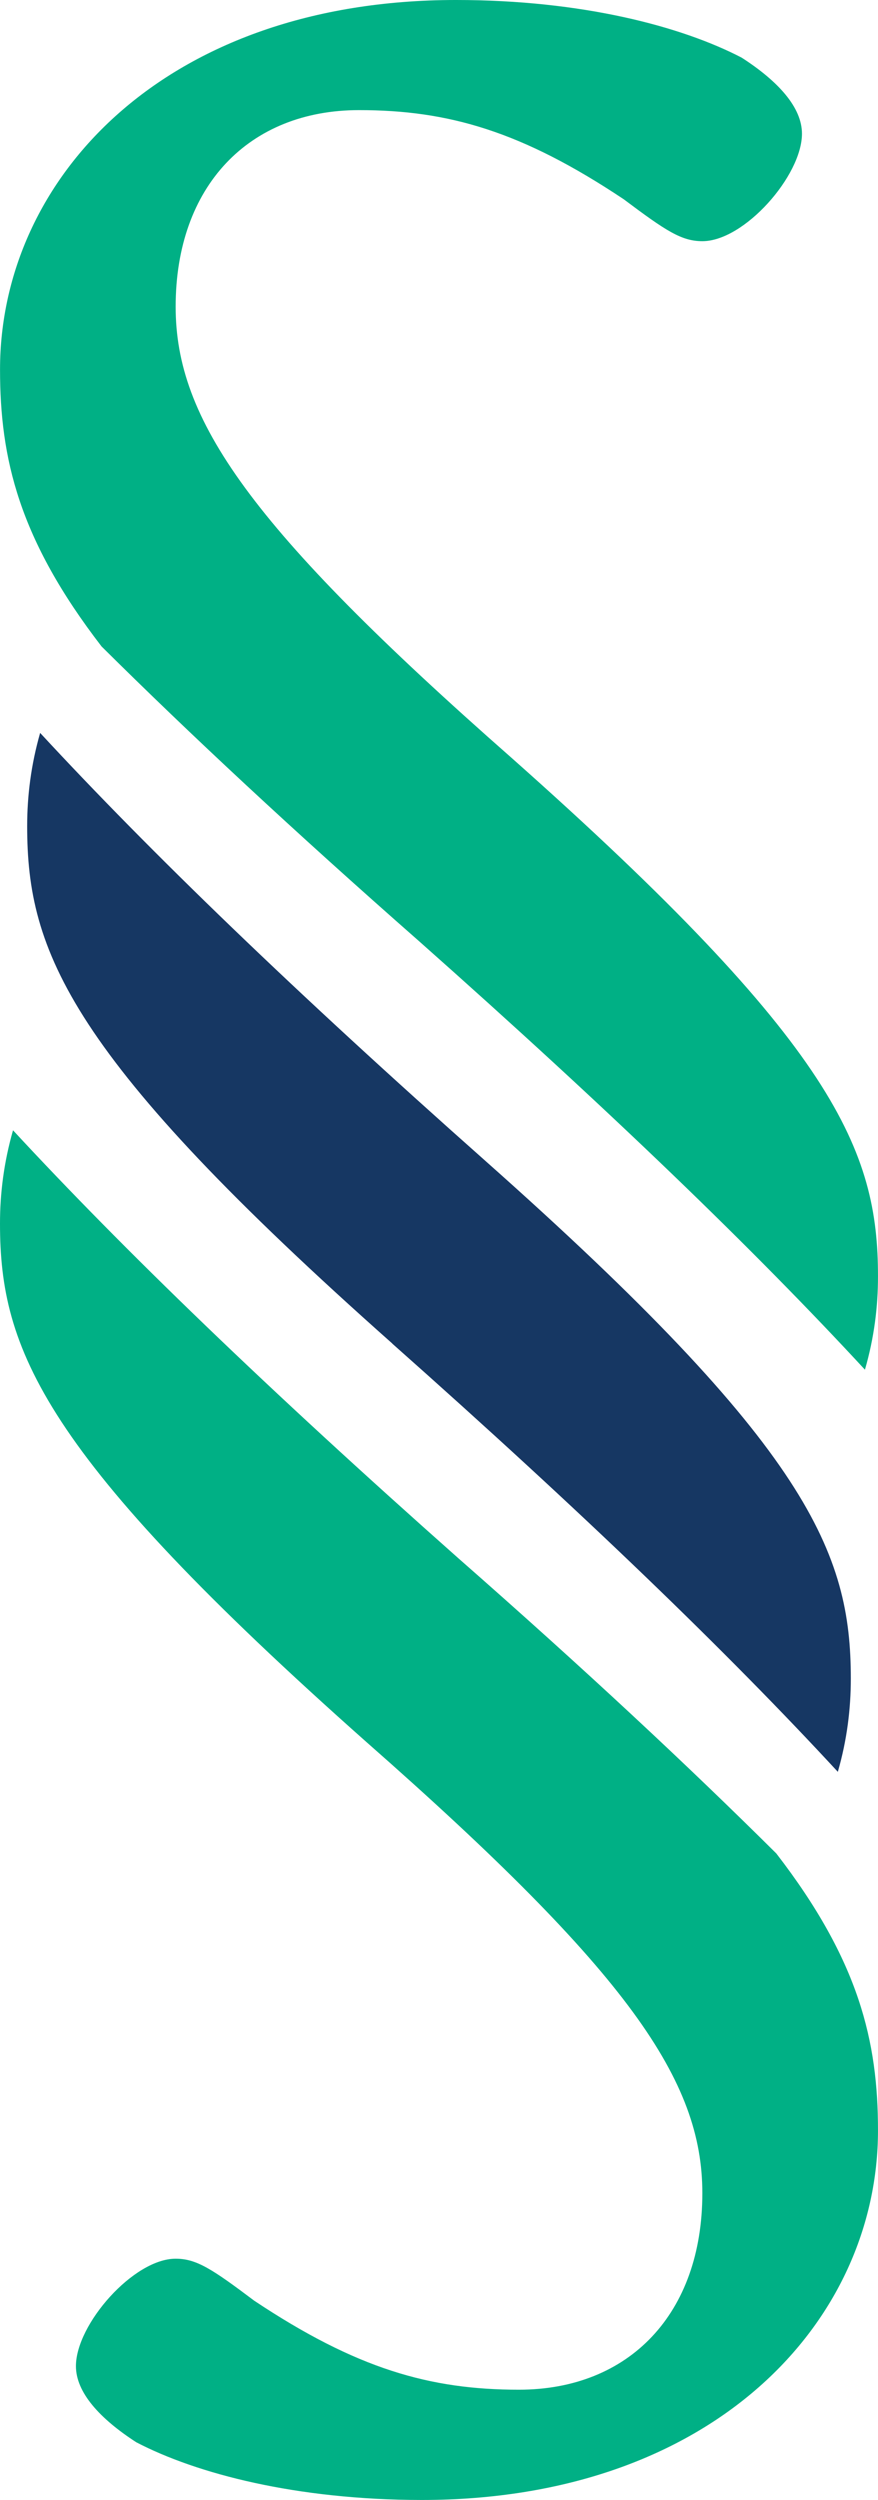
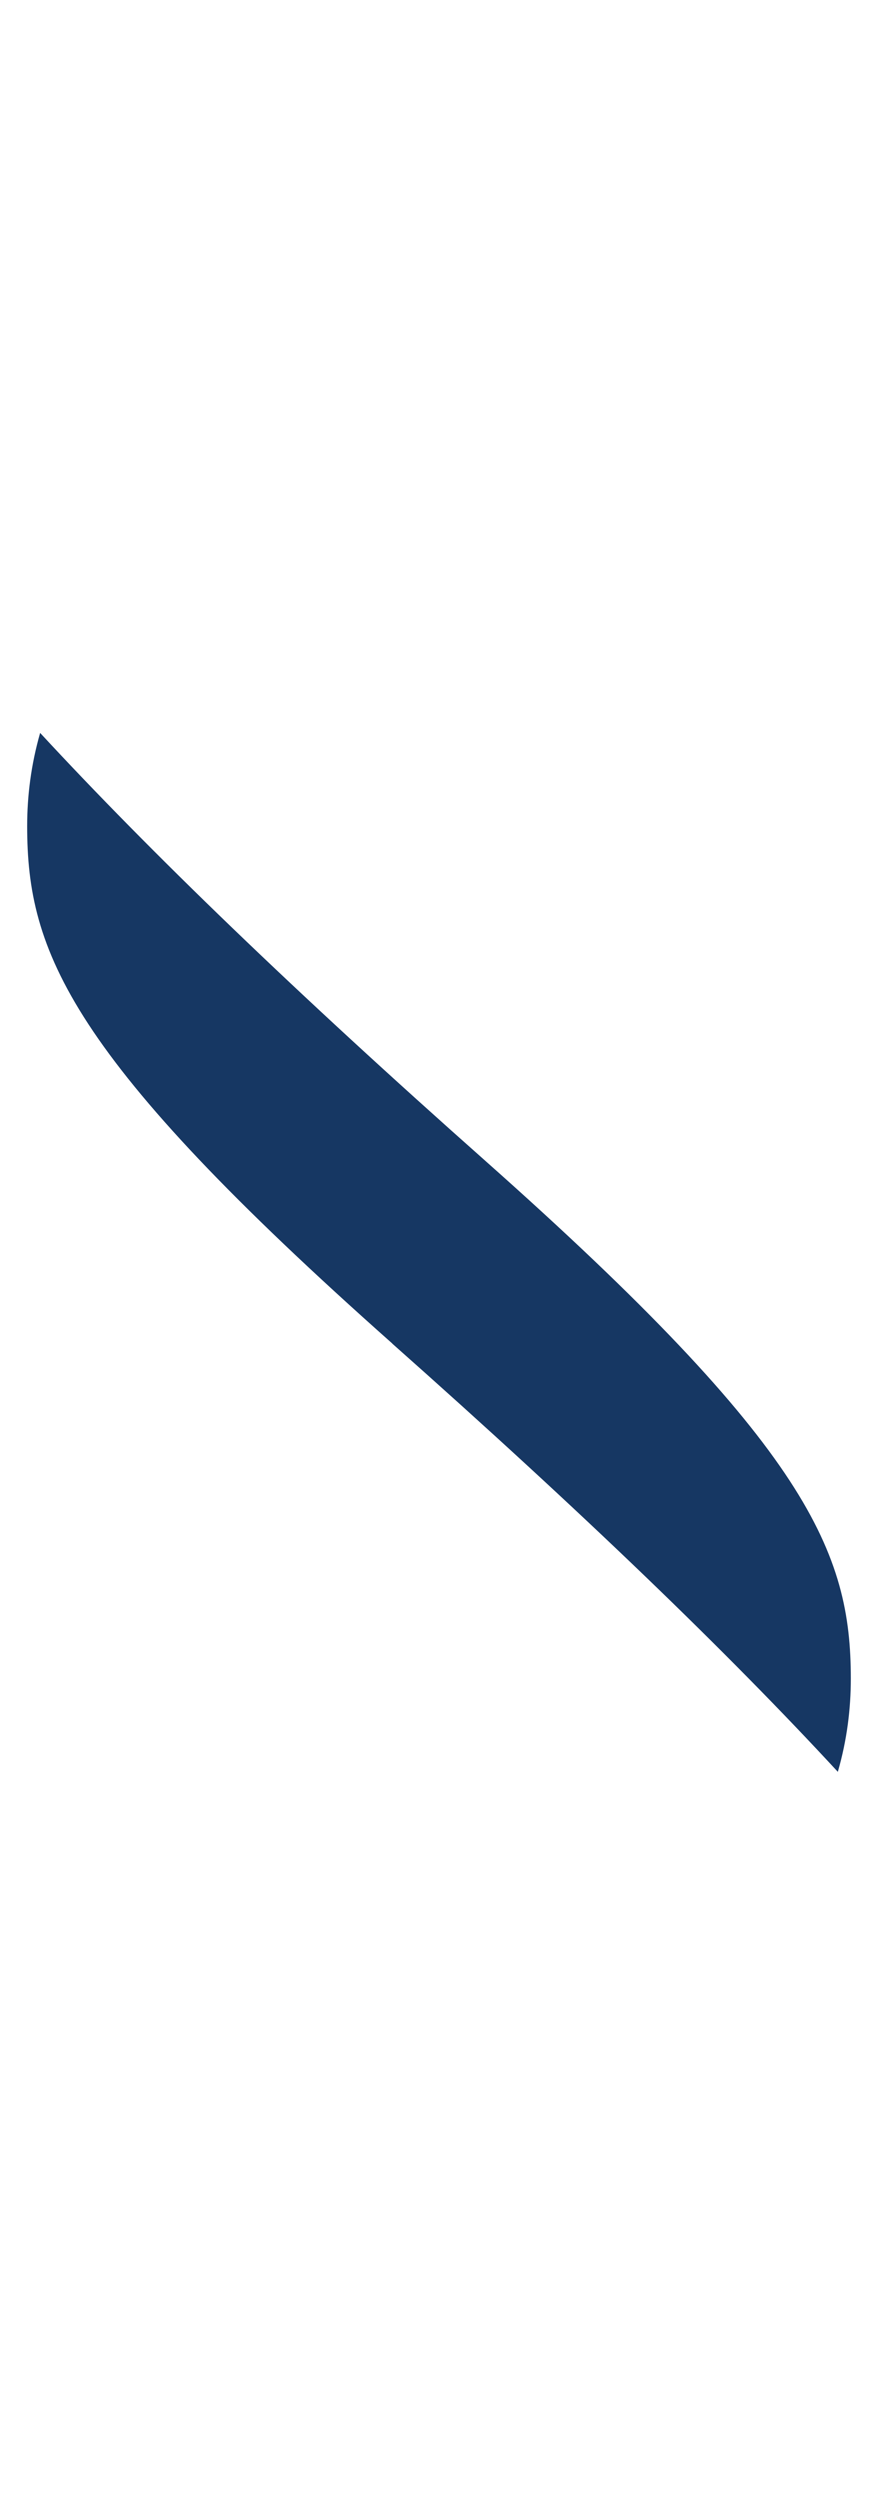
<svg xmlns="http://www.w3.org/2000/svg" width="49.135" height="139.9" version="1.1" viewBox="0 0 49.135 139.9">
  <defs>
    <clipPath id="clipPath6366">
      <path d="m-57.435-114.38h968.58v1369.8h-968.58z" stroke-width="1.627" />
    </clipPath>
    <clipPath id="clipPath6381">
      <path d="m-57.435-114.38h968.58v1369.8h-968.58z" stroke-width="1.627" />
    </clipPath>
    <clipPath id="clipPath319">
      <path d="m-57.435-114.38h968.58v1369.8h-968.58z" stroke-width="1.627" />
    </clipPath>
  </defs>
  <g transform="translate(-40.585 -10.194)">
    <g>
      <path d="m67.764 75.171h.002c-10.706-9.496-18.759-17.288-24.935-23.964-.514 1.801-.726 3.534-.726 5.218 0 7.026 2.338 12.885 20.435 28.952l-.005.002c10.706 9.499 18.77 17.286 24.937 23.965.519-1.804.727-3.536.727-5.218 0-7.029-2.34-12.893-20.435-28.956" clip-path="url(#clipPath319)" fill="#163763" />
-       <path d="m41.314 73.442c-.514 1.798-.729 3.532-.729 5.218 0 7.035 2.346 12.904 20.527 29.035 14.673 12.909 18.778 18.925 18.778 25.225 0 6.751-4.1 10.999-10.264 10.999-4.989 0-9.092-1.17-14.816-4.982-2.345-1.764-3.225-2.349-4.395-2.349-2.354 0-5.581 3.667-5.581 6.012 0 1.469 1.329 2.935 3.376 4.26 3.375 1.76 8.951 3.225 15.985 3.23 16.29-.005 25.524-9.976 25.524-20.682 0-4.977-1.048-9.481-5.69-15.496-4.928-4.897-10.698-10.291-17.782-16.51-10.705-9.494-18.76-17.288-24.934-23.959" clip-path="url(#clipPath6366)" fill="#00b085" />
-       <path d="m88.988 86.843c.522-1.804.731-3.532.731-5.221 0-7.037-2.348-12.909-20.529-29.039-14.673-12.908-18.775-18.92-18.775-25.226 0-6.747 4.102-11.001 10.262-11.001 4.987 0 9.094 1.173 14.815 4.99 2.348 1.76 3.225 2.345 4.4 2.345 2.348 0 5.573-3.666 5.573-6.015 0-1.466-1.318-2.93-3.373-4.255-3.375-1.756-8.943-3.227-15.986-3.227-16.282 0-25.519 9.974-25.519 20.679 0 4.972 1.048 9.481 5.682 15.496 4.937 4.899 10.708 10.286 17.784 16.508 10.706 9.497 18.769 17.288 24.937 23.965" clip-path="url(#clipPath6381)" fill="#00b085" />
    </g>
  </g>
</svg>